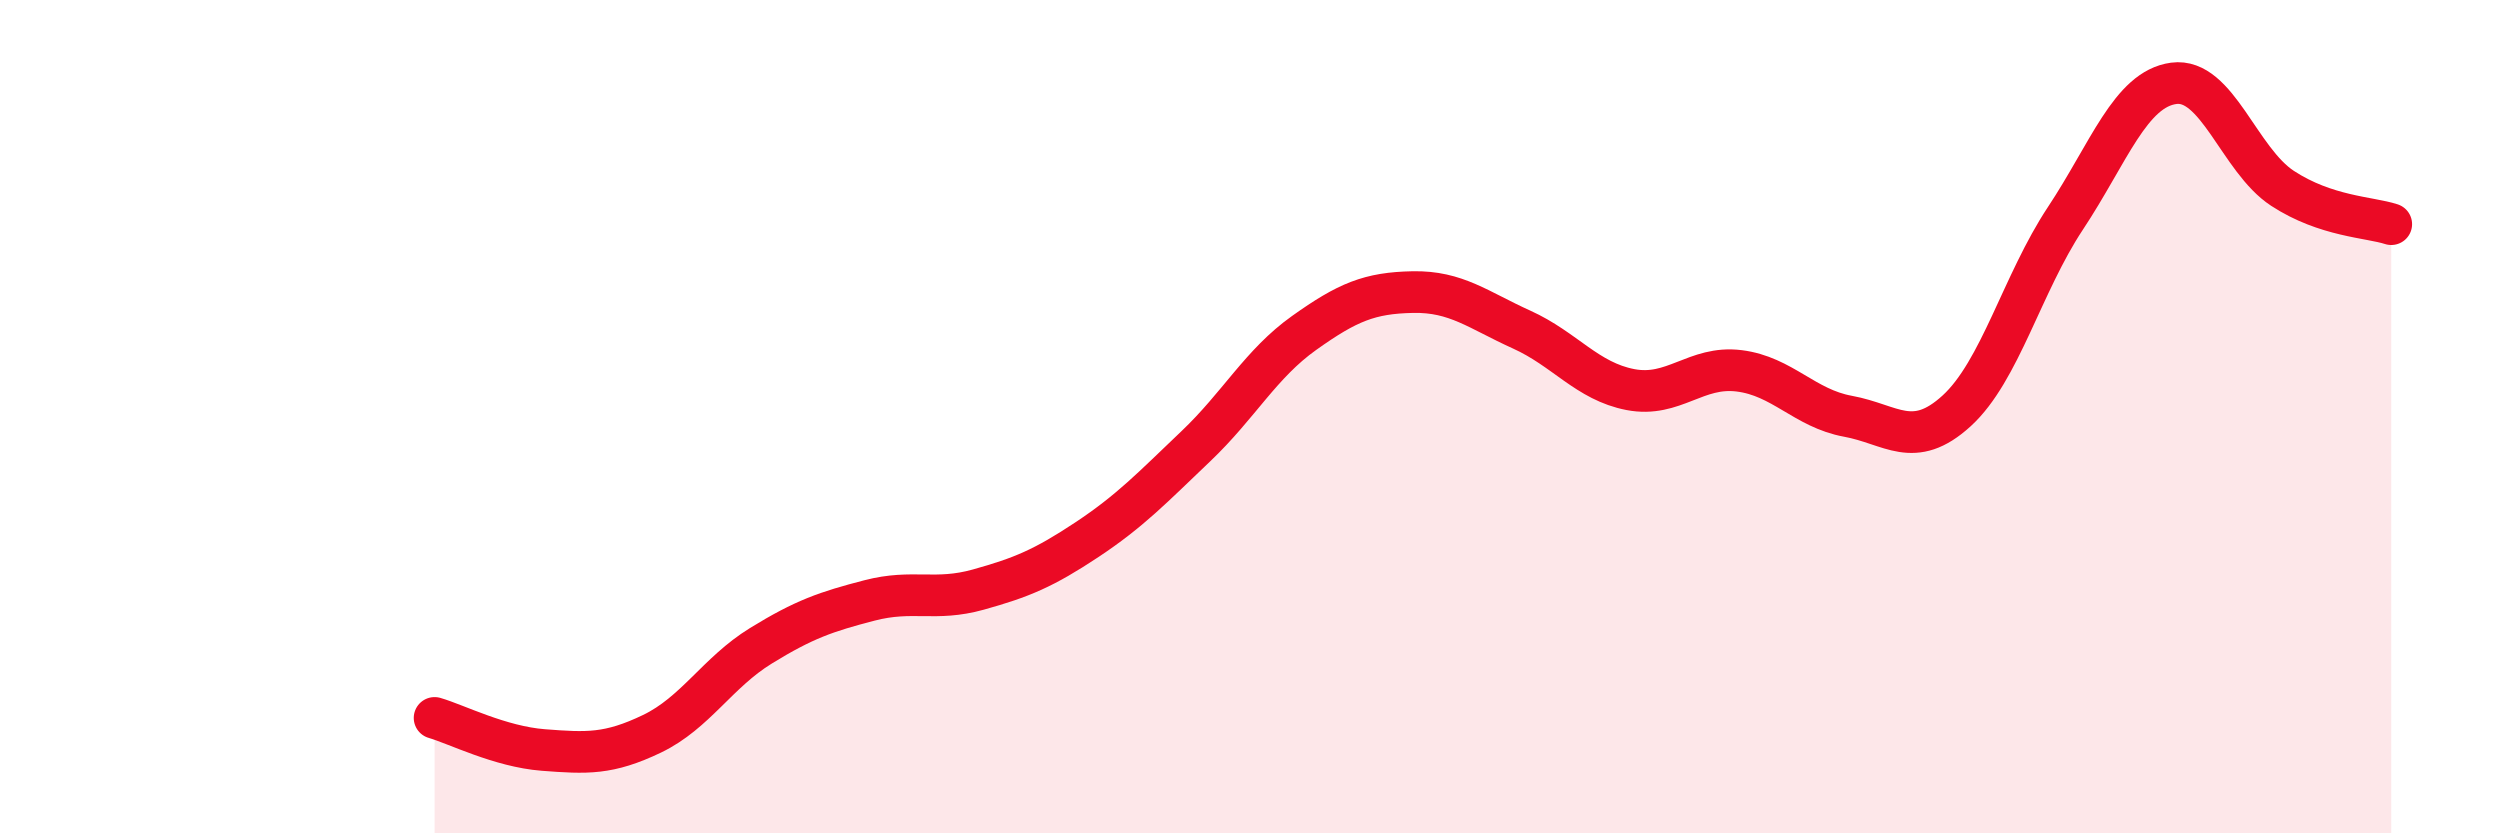
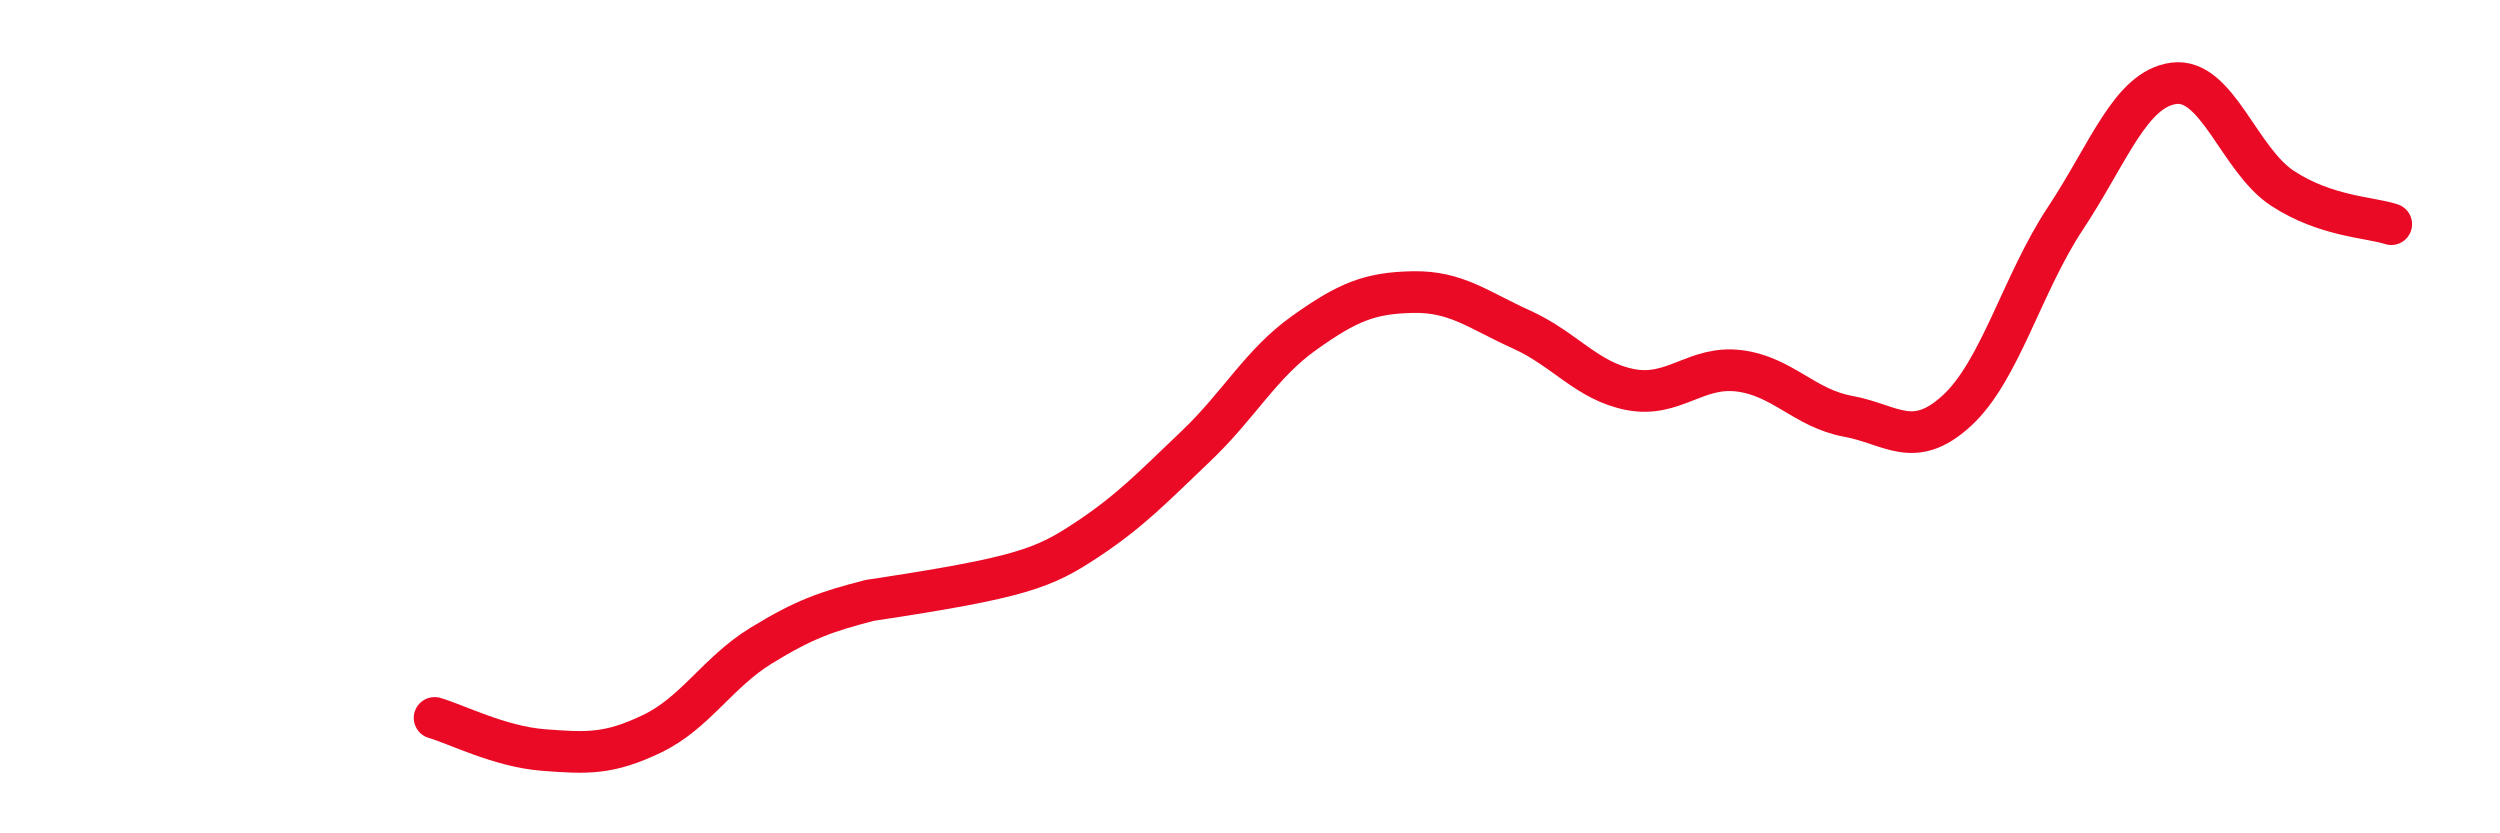
<svg xmlns="http://www.w3.org/2000/svg" width="60" height="20" viewBox="0 0 60 20">
-   <path d="M 10.43,17.23 C 10.95,17.38 12,17.92 13.04,18 C 14.08,18.08 14.61,18.11 15.65,17.61 C 16.69,17.11 17.22,16.14 18.26,15.5 C 19.3,14.86 19.83,14.68 20.87,14.41 C 21.91,14.14 22.44,14.44 23.48,14.15 C 24.52,13.86 25.05,13.64 26.09,12.95 C 27.13,12.26 27.66,11.7 28.7,10.71 C 29.74,9.72 30.26,8.73 31.3,7.99 C 32.34,7.25 32.87,7.03 33.91,7.01 C 34.95,6.99 35.48,7.44 36.52,7.91 C 37.56,8.38 38.09,9.15 39.13,9.35 C 40.17,9.55 40.7,8.77 41.74,8.9 C 42.78,9.03 43.31,9.8 44.35,9.99 C 45.39,10.18 45.92,10.81 46.96,9.86 C 48,8.91 48.53,6.81 49.57,5.24 C 50.61,3.67 51.13,2.14 52.17,2 C 53.21,1.86 53.74,3.84 54.78,4.52 C 55.82,5.2 56.87,5.21 57.39,5.38L57.39 20L10.43 20Z" fill="#EB0A25" opacity="0.1" stroke-linecap="round" stroke-linejoin="round" />
-   <path d="M 10.43,17.23 C 10.95,17.38 12,17.92 13.04,18 C 14.08,18.08 14.61,18.11 15.65,17.61 C 16.69,17.11 17.22,16.14 18.26,15.5 C 19.3,14.86 19.83,14.68 20.87,14.41 C 21.91,14.14 22.44,14.44 23.48,14.15 C 24.52,13.86 25.05,13.64 26.09,12.95 C 27.13,12.26 27.66,11.7 28.7,10.71 C 29.74,9.72 30.26,8.73 31.3,7.99 C 32.34,7.25 32.87,7.03 33.91,7.01 C 34.95,6.99 35.48,7.44 36.52,7.91 C 37.56,8.38 38.09,9.15 39.13,9.35 C 40.17,9.55 40.7,8.77 41.74,8.9 C 42.78,9.03 43.31,9.8 44.35,9.99 C 45.39,10.18 45.92,10.81 46.96,9.86 C 48,8.91 48.53,6.81 49.57,5.24 C 50.61,3.67 51.13,2.14 52.17,2 C 53.21,1.86 53.74,3.84 54.78,4.52 C 55.82,5.2 56.87,5.21 57.39,5.38" stroke="#EB0A25" stroke-width="1" fill="none" stroke-linecap="round" stroke-linejoin="round" />
+   <path d="M 10.43,17.23 C 10.95,17.38 12,17.92 13.04,18 C 14.08,18.08 14.61,18.11 15.65,17.61 C 16.69,17.11 17.22,16.14 18.26,15.5 C 19.3,14.86 19.83,14.68 20.87,14.41 C 24.52,13.86 25.05,13.64 26.09,12.95 C 27.13,12.26 27.66,11.7 28.7,10.71 C 29.74,9.72 30.26,8.73 31.3,7.99 C 32.34,7.25 32.87,7.03 33.91,7.01 C 34.95,6.99 35.48,7.44 36.52,7.91 C 37.56,8.38 38.09,9.15 39.13,9.35 C 40.17,9.55 40.7,8.77 41.74,8.9 C 42.78,9.03 43.31,9.8 44.35,9.99 C 45.39,10.18 45.92,10.81 46.96,9.86 C 48,8.91 48.53,6.81 49.57,5.24 C 50.61,3.67 51.13,2.14 52.17,2 C 53.21,1.86 53.74,3.84 54.78,4.52 C 55.82,5.2 56.87,5.21 57.39,5.38" stroke="#EB0A25" stroke-width="1" fill="none" stroke-linecap="round" stroke-linejoin="round" />
</svg>